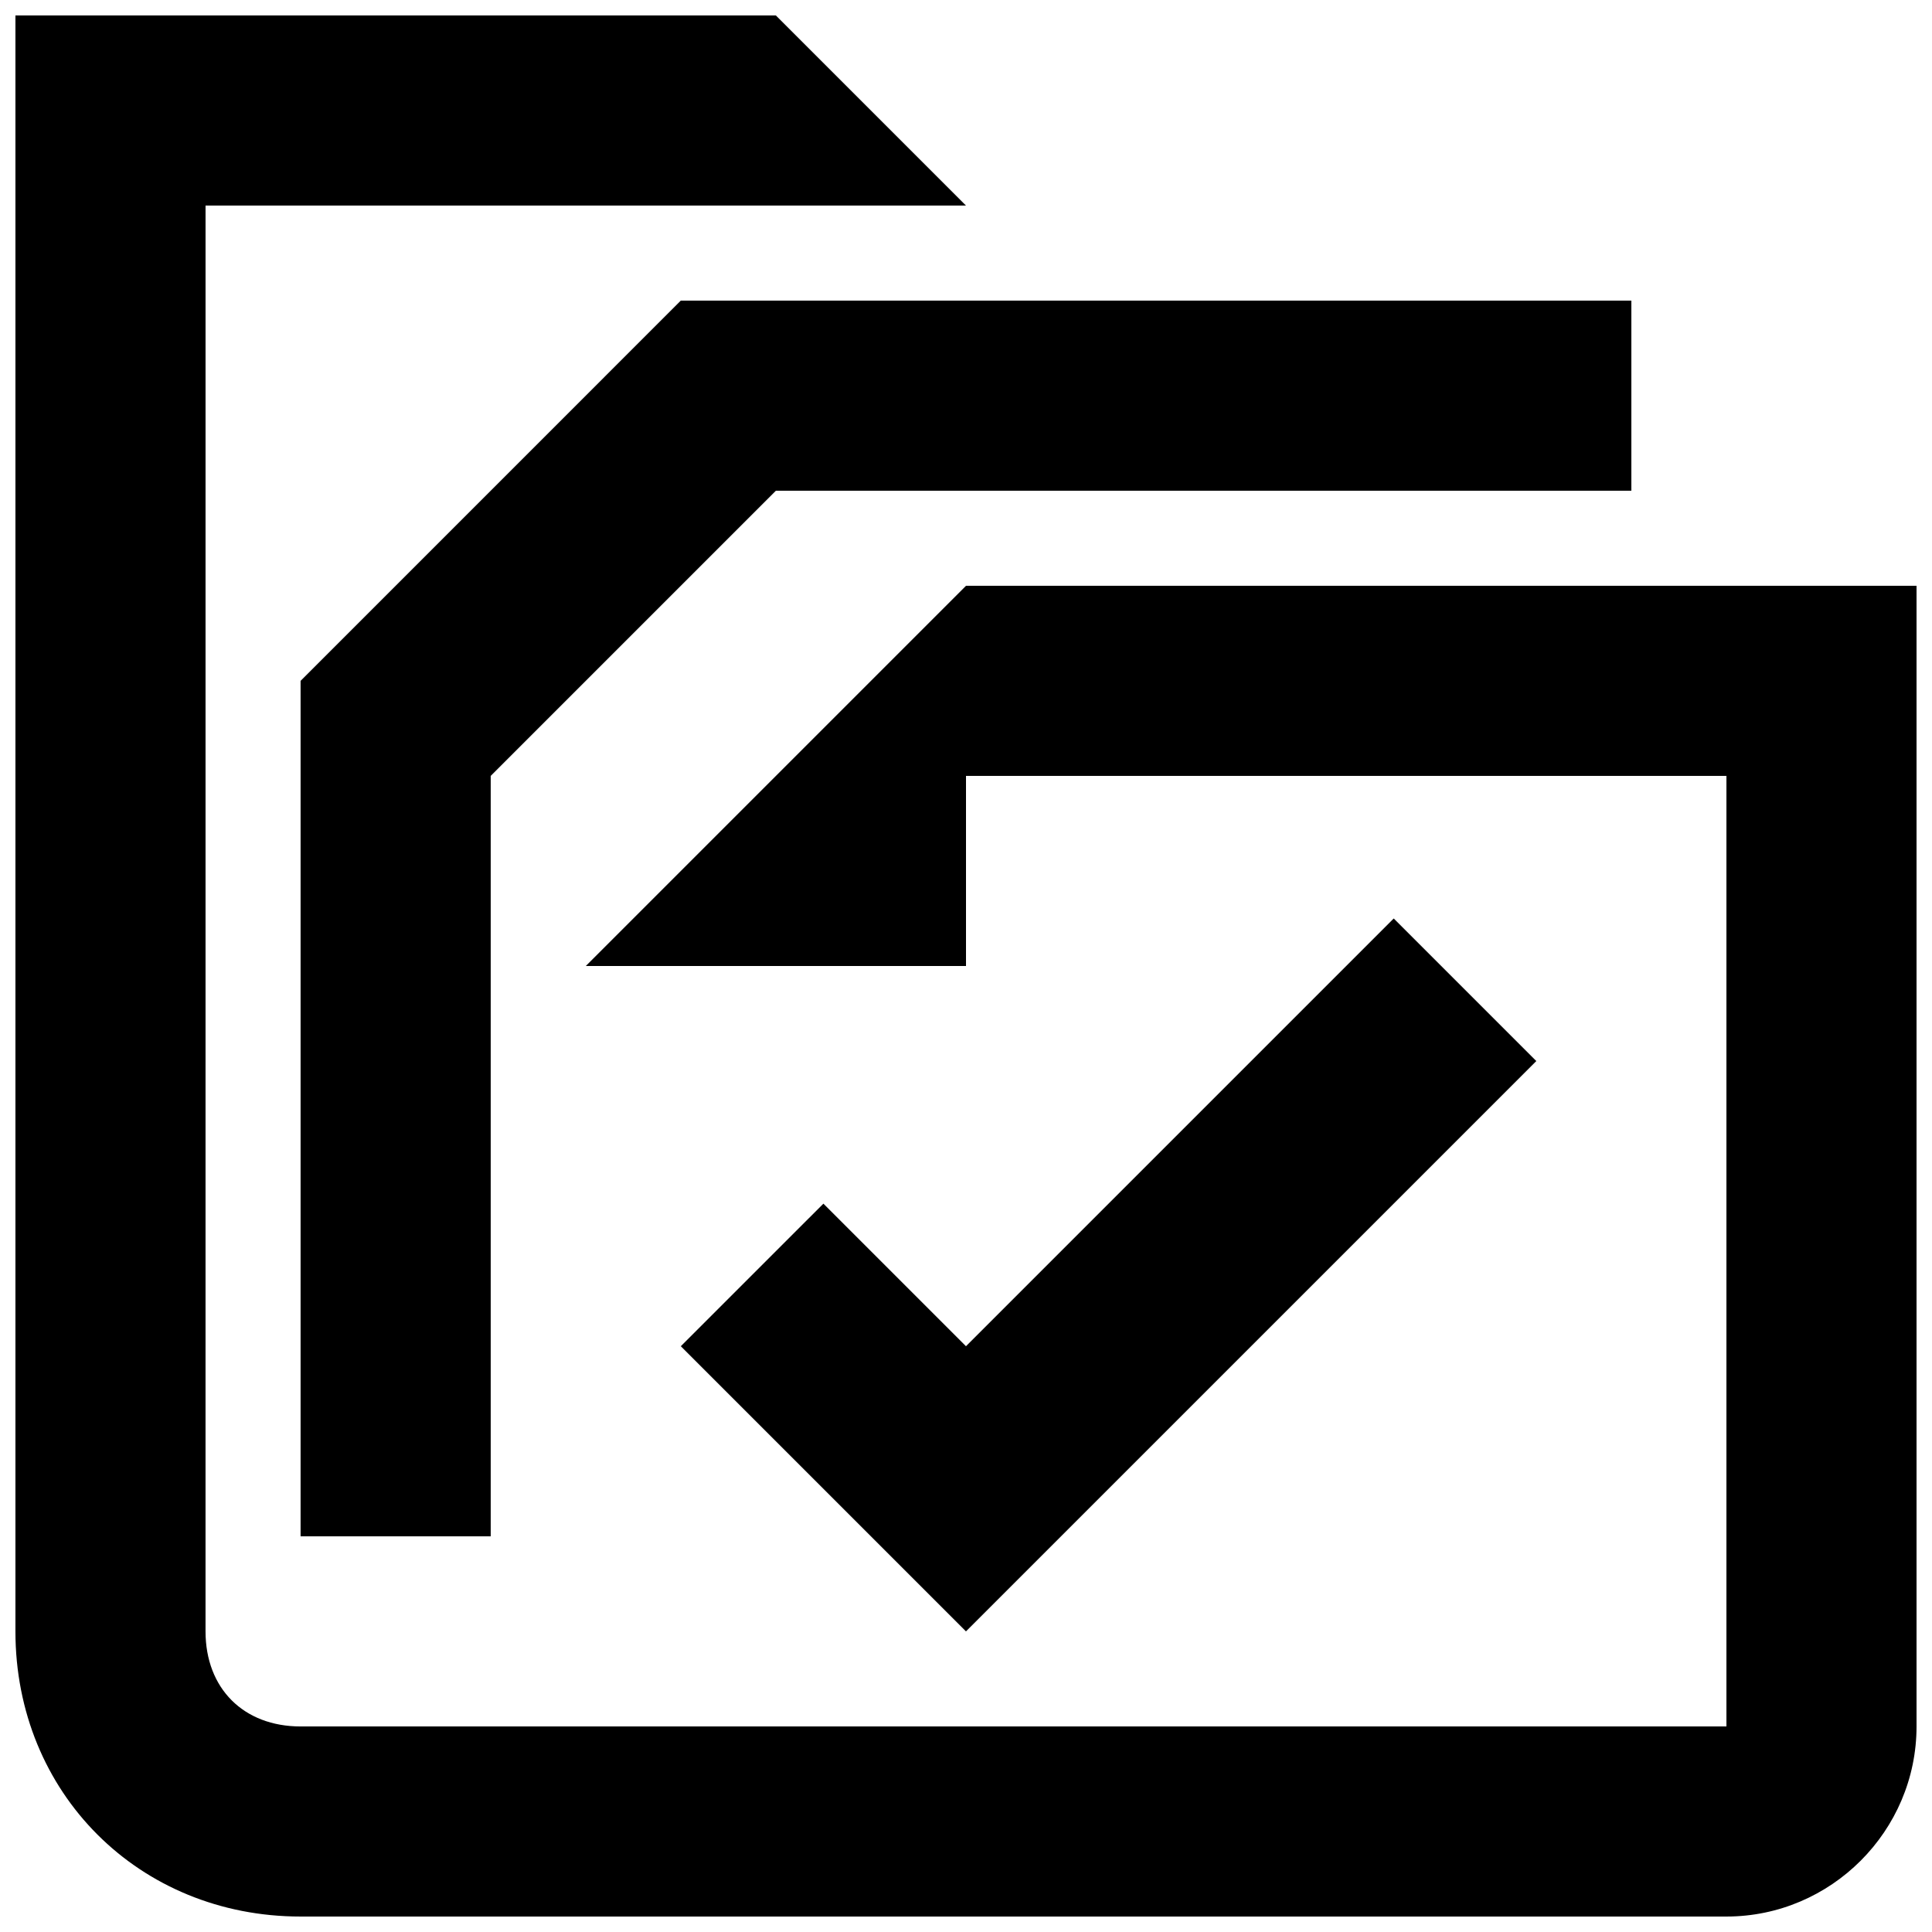
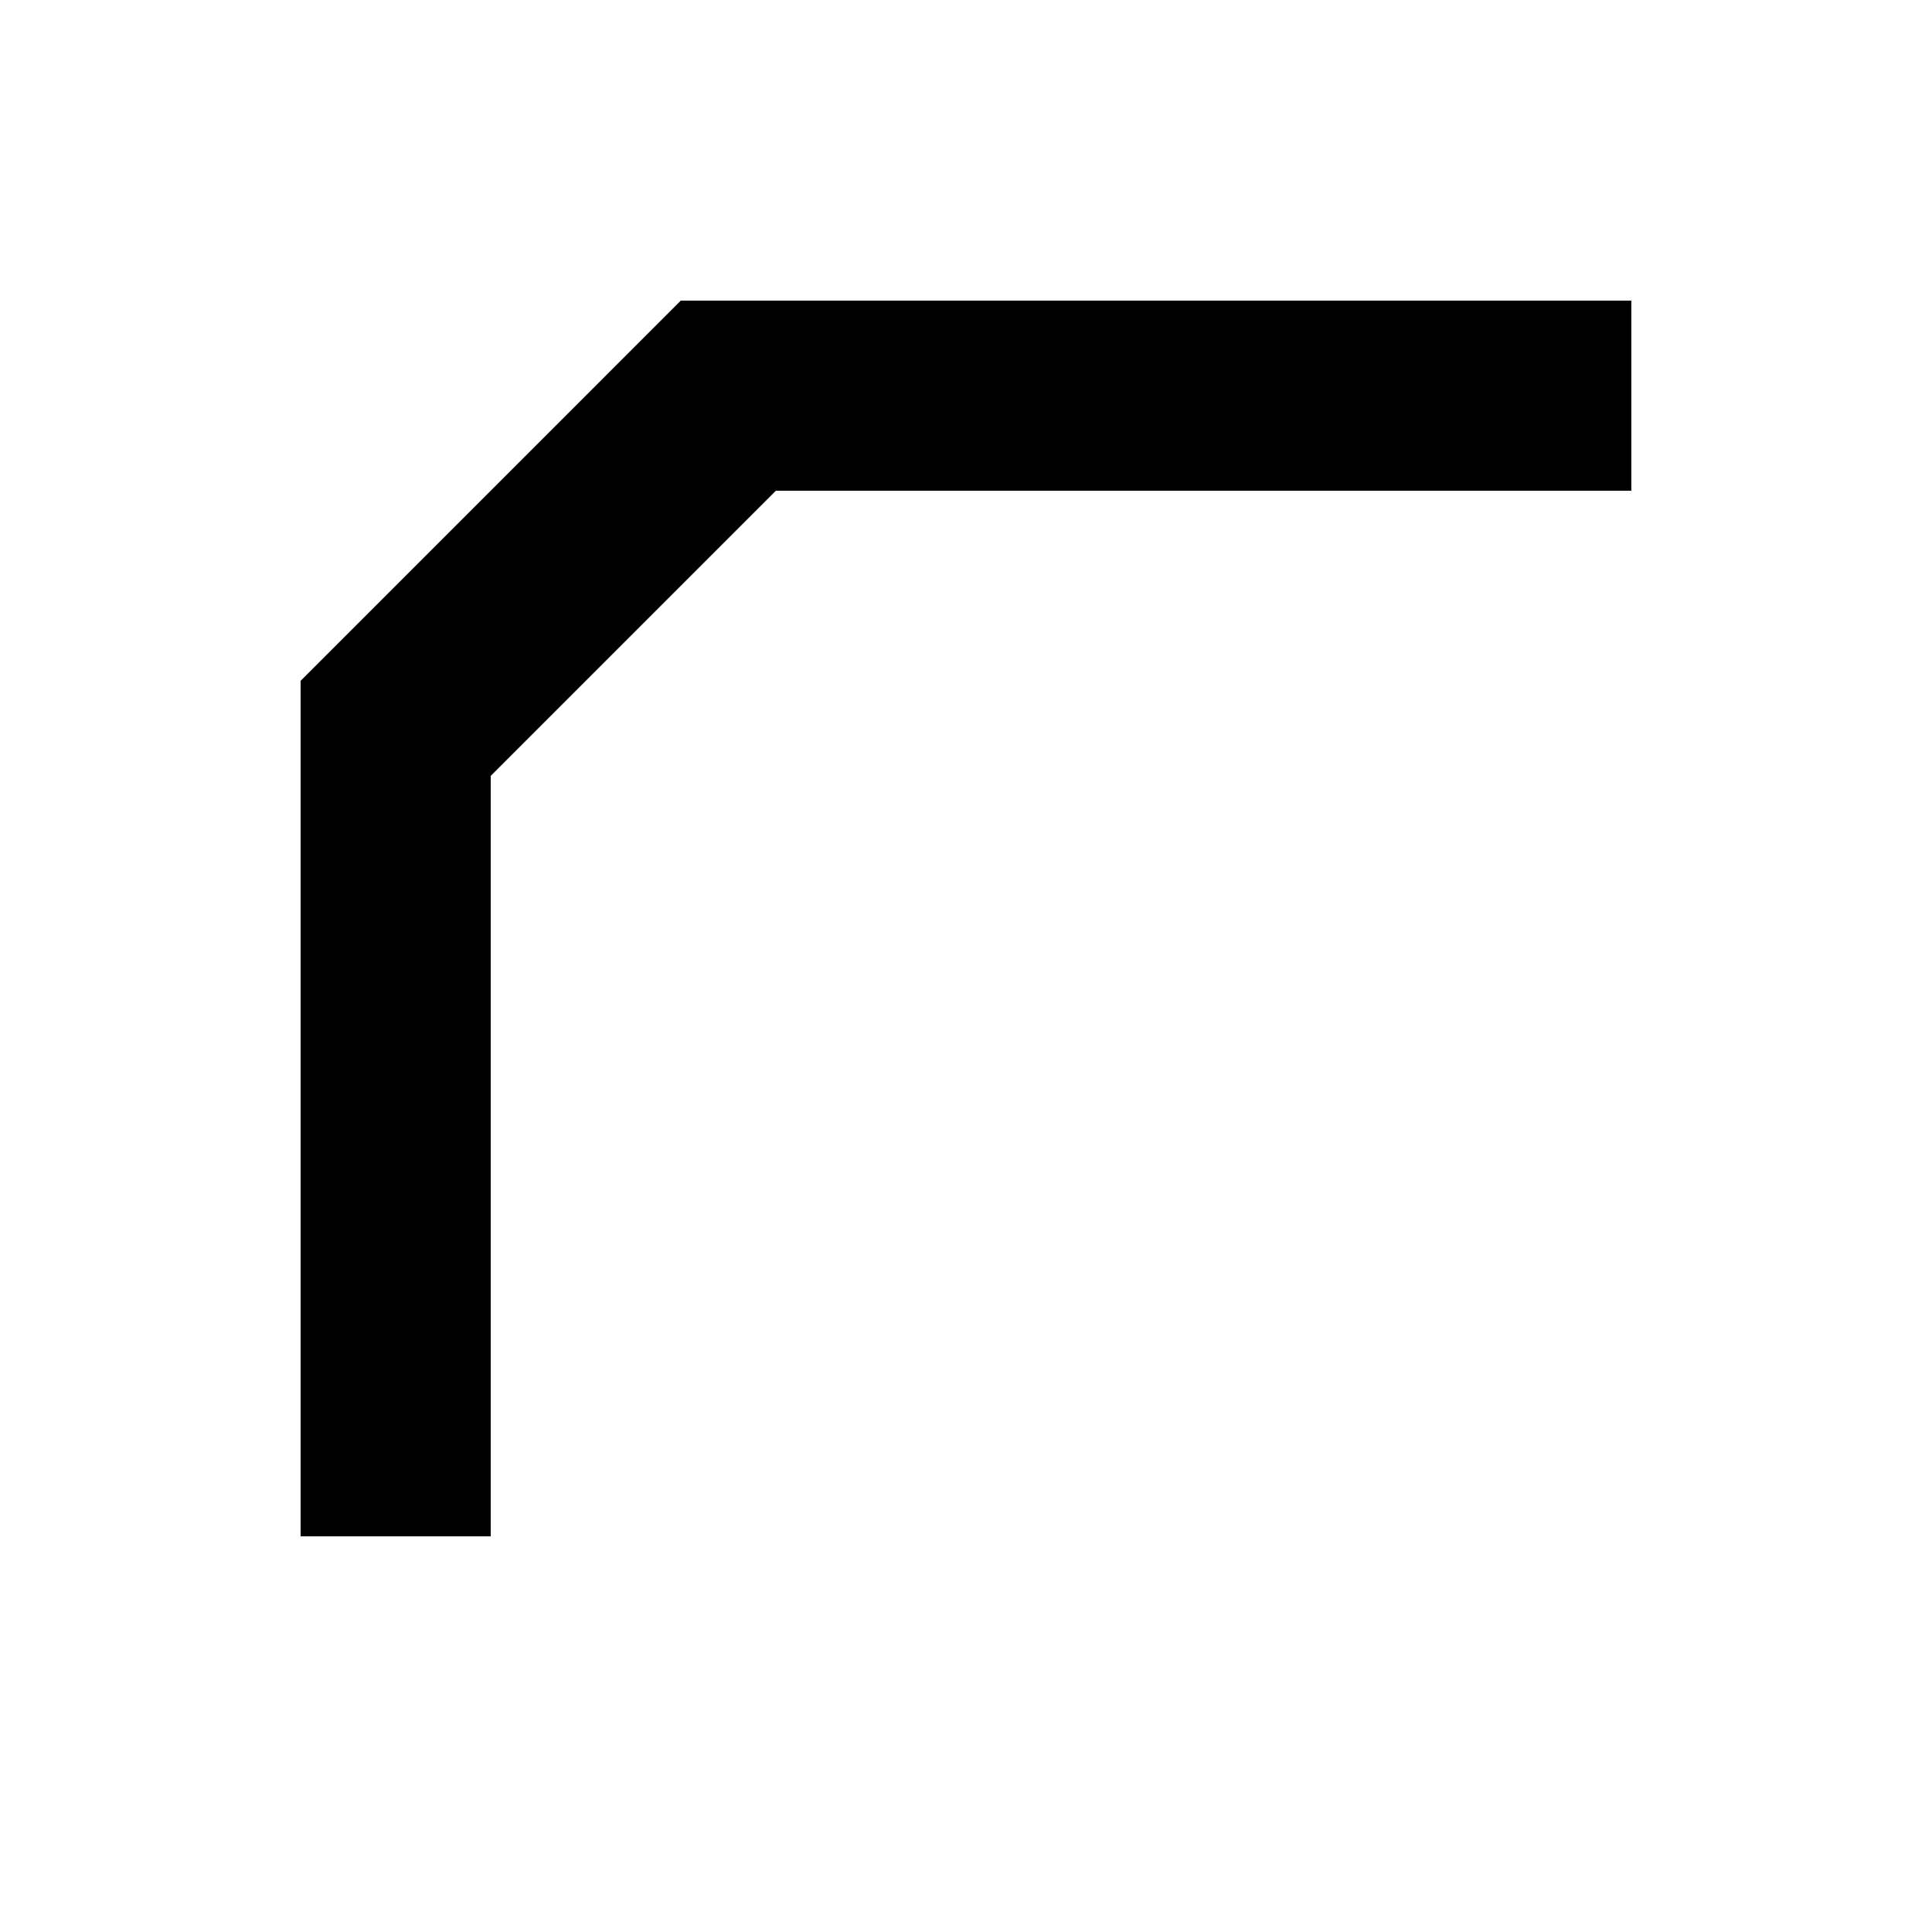
<svg xmlns="http://www.w3.org/2000/svg" width="800px" height="800px" version="1.1" viewBox="144 144 512 512">
  <defs>
    <clipPath id="a">
      <path d="m148.09 148.09h503.81v503.81h-503.81z" />
    </clipPath>
  </defs>
  <path d="m223.66 324.43v226.71h50.383v-201.52l75.57-75.57h226.71v-50.383h-251.91z" />
  <g clip-path="url(#a)">
-     <path d="m400 299.24-100.76 100.76h100.76v-50.383h201.52v251.91h-377.86c-15.113 0-25.191-10.078-25.191-25.191l0.004-377.86h201.52l-50.383-50.383h-201.52v428.24c0 42.824 32.746 75.57 75.57 75.57h377.86c27.711 0 50.383-22.672 50.383-50.383v-302.28z" />
-   </g>
-   <path d="m551.14 425.19-37.785-37.785-113.36 113.36-37.785-37.785-37.789 37.785 75.57 75.57z" />
+     </g>
</svg>